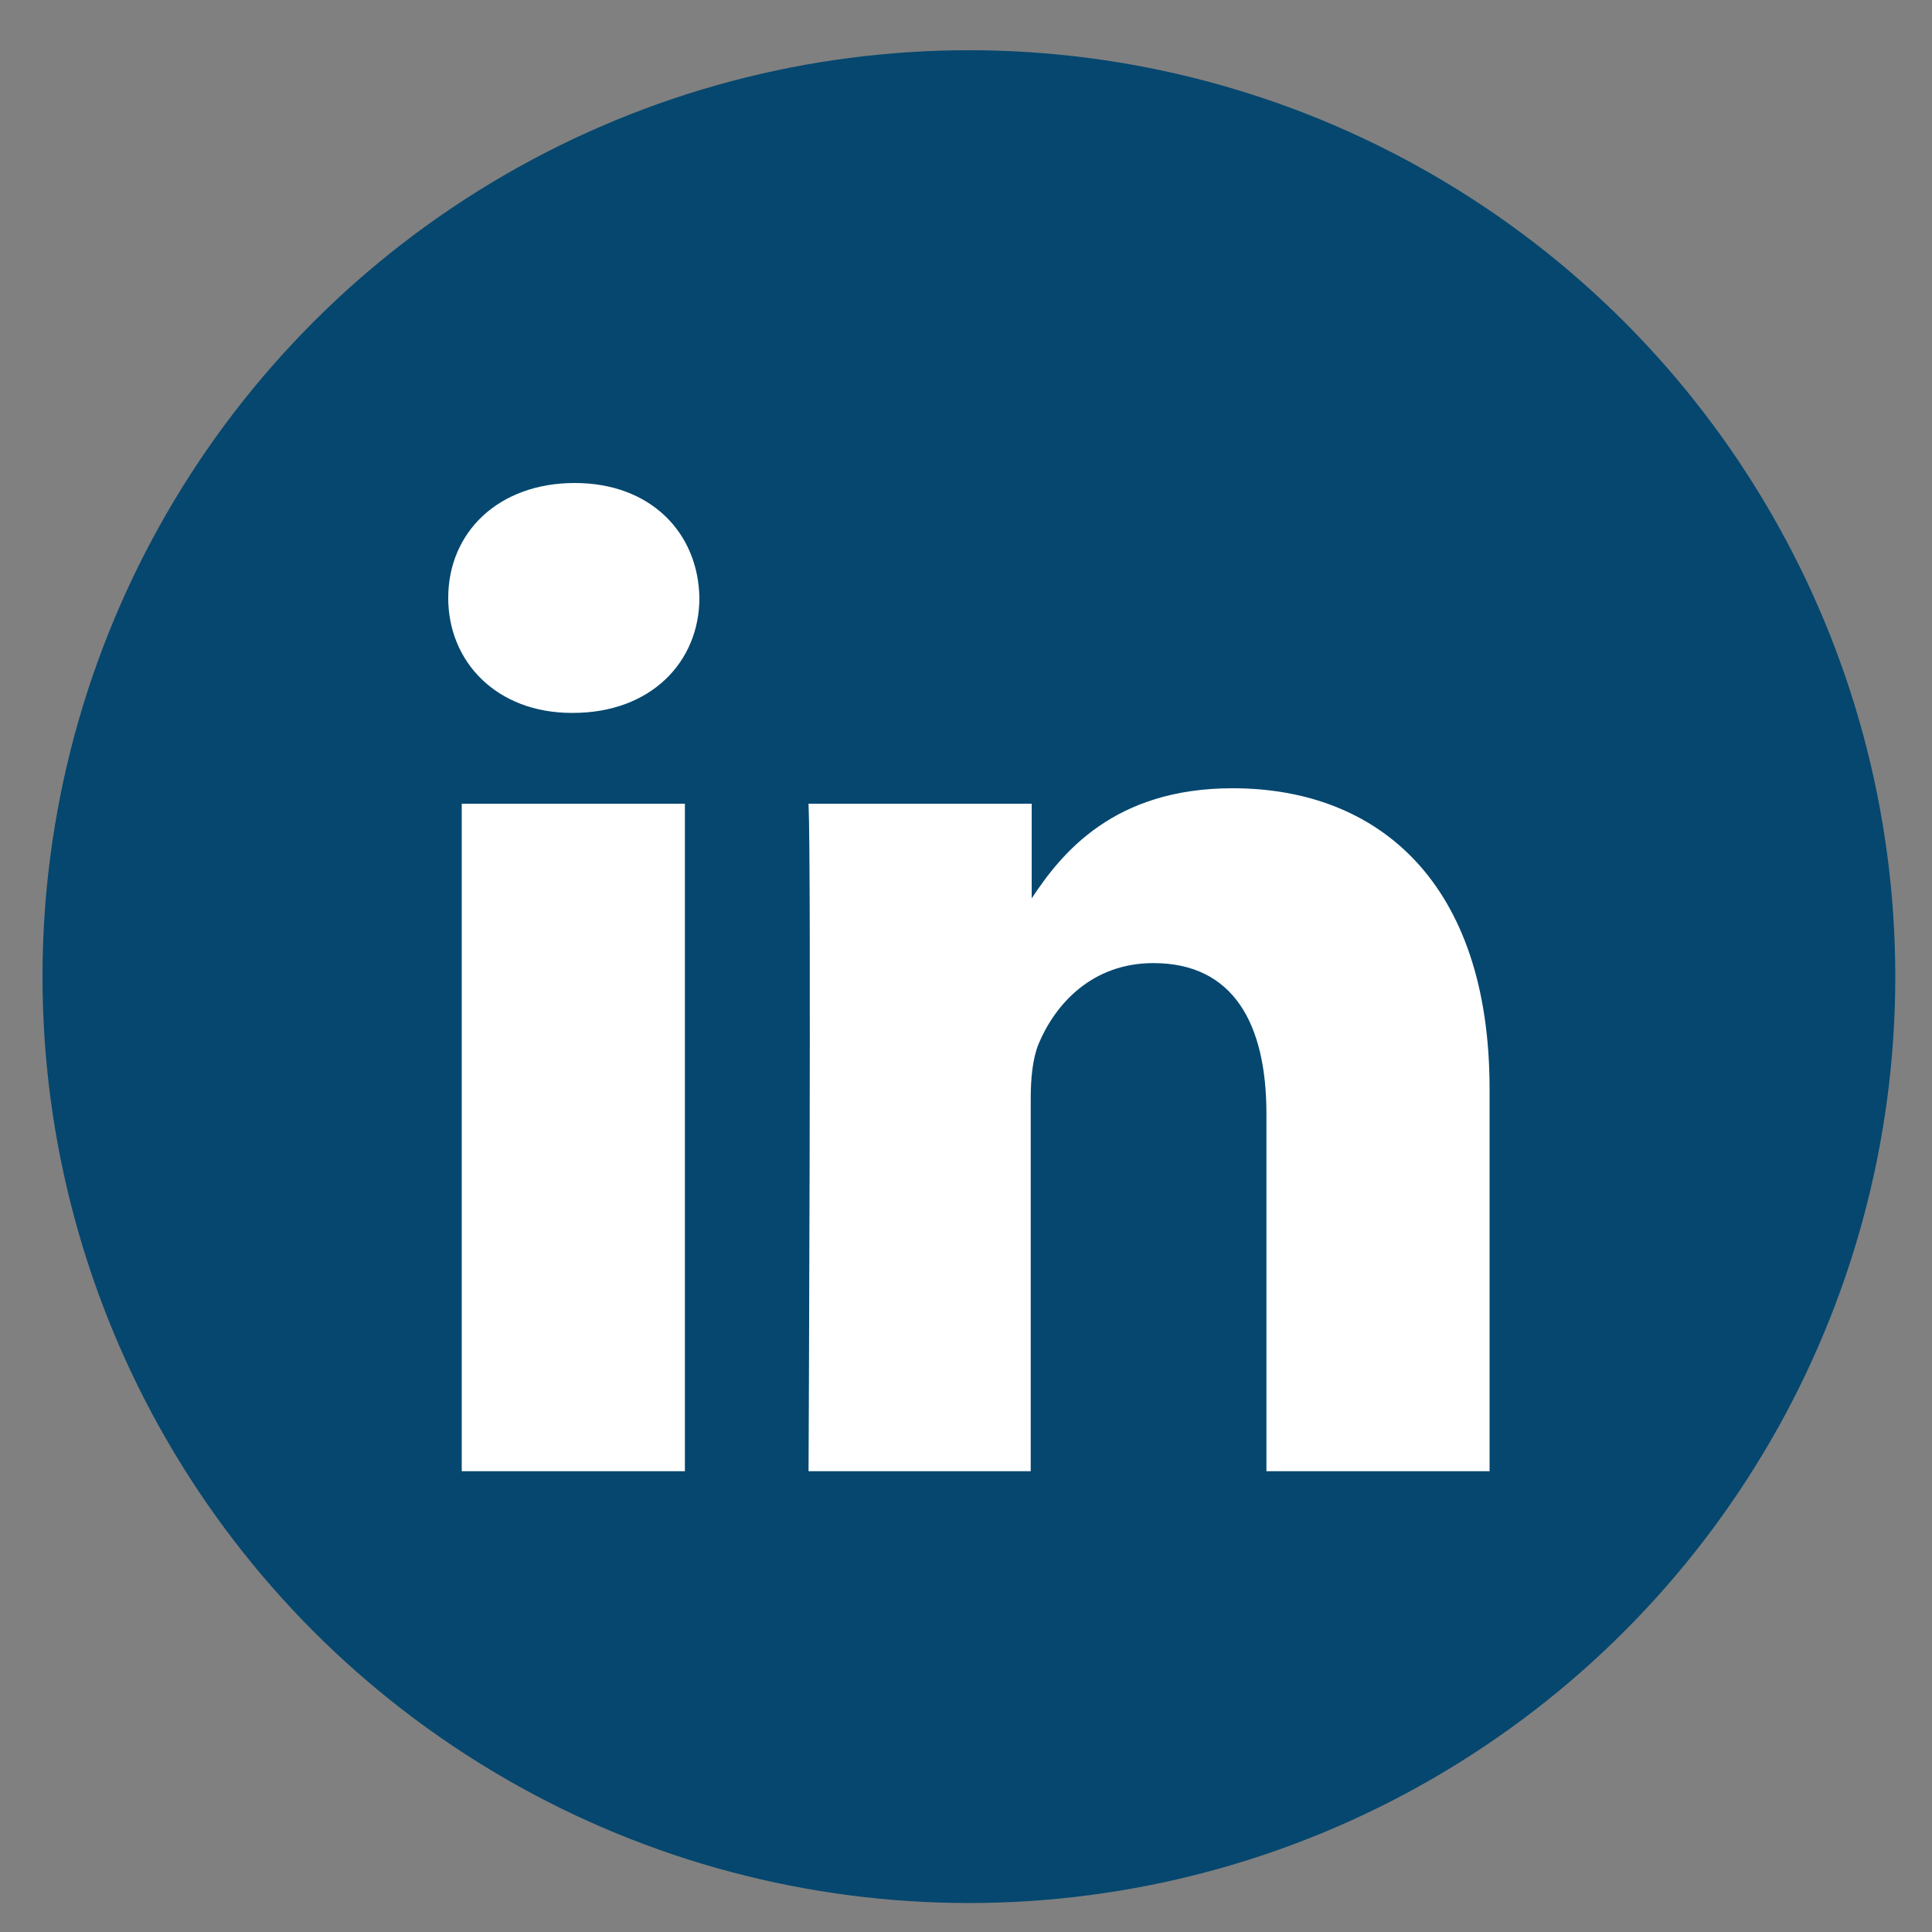
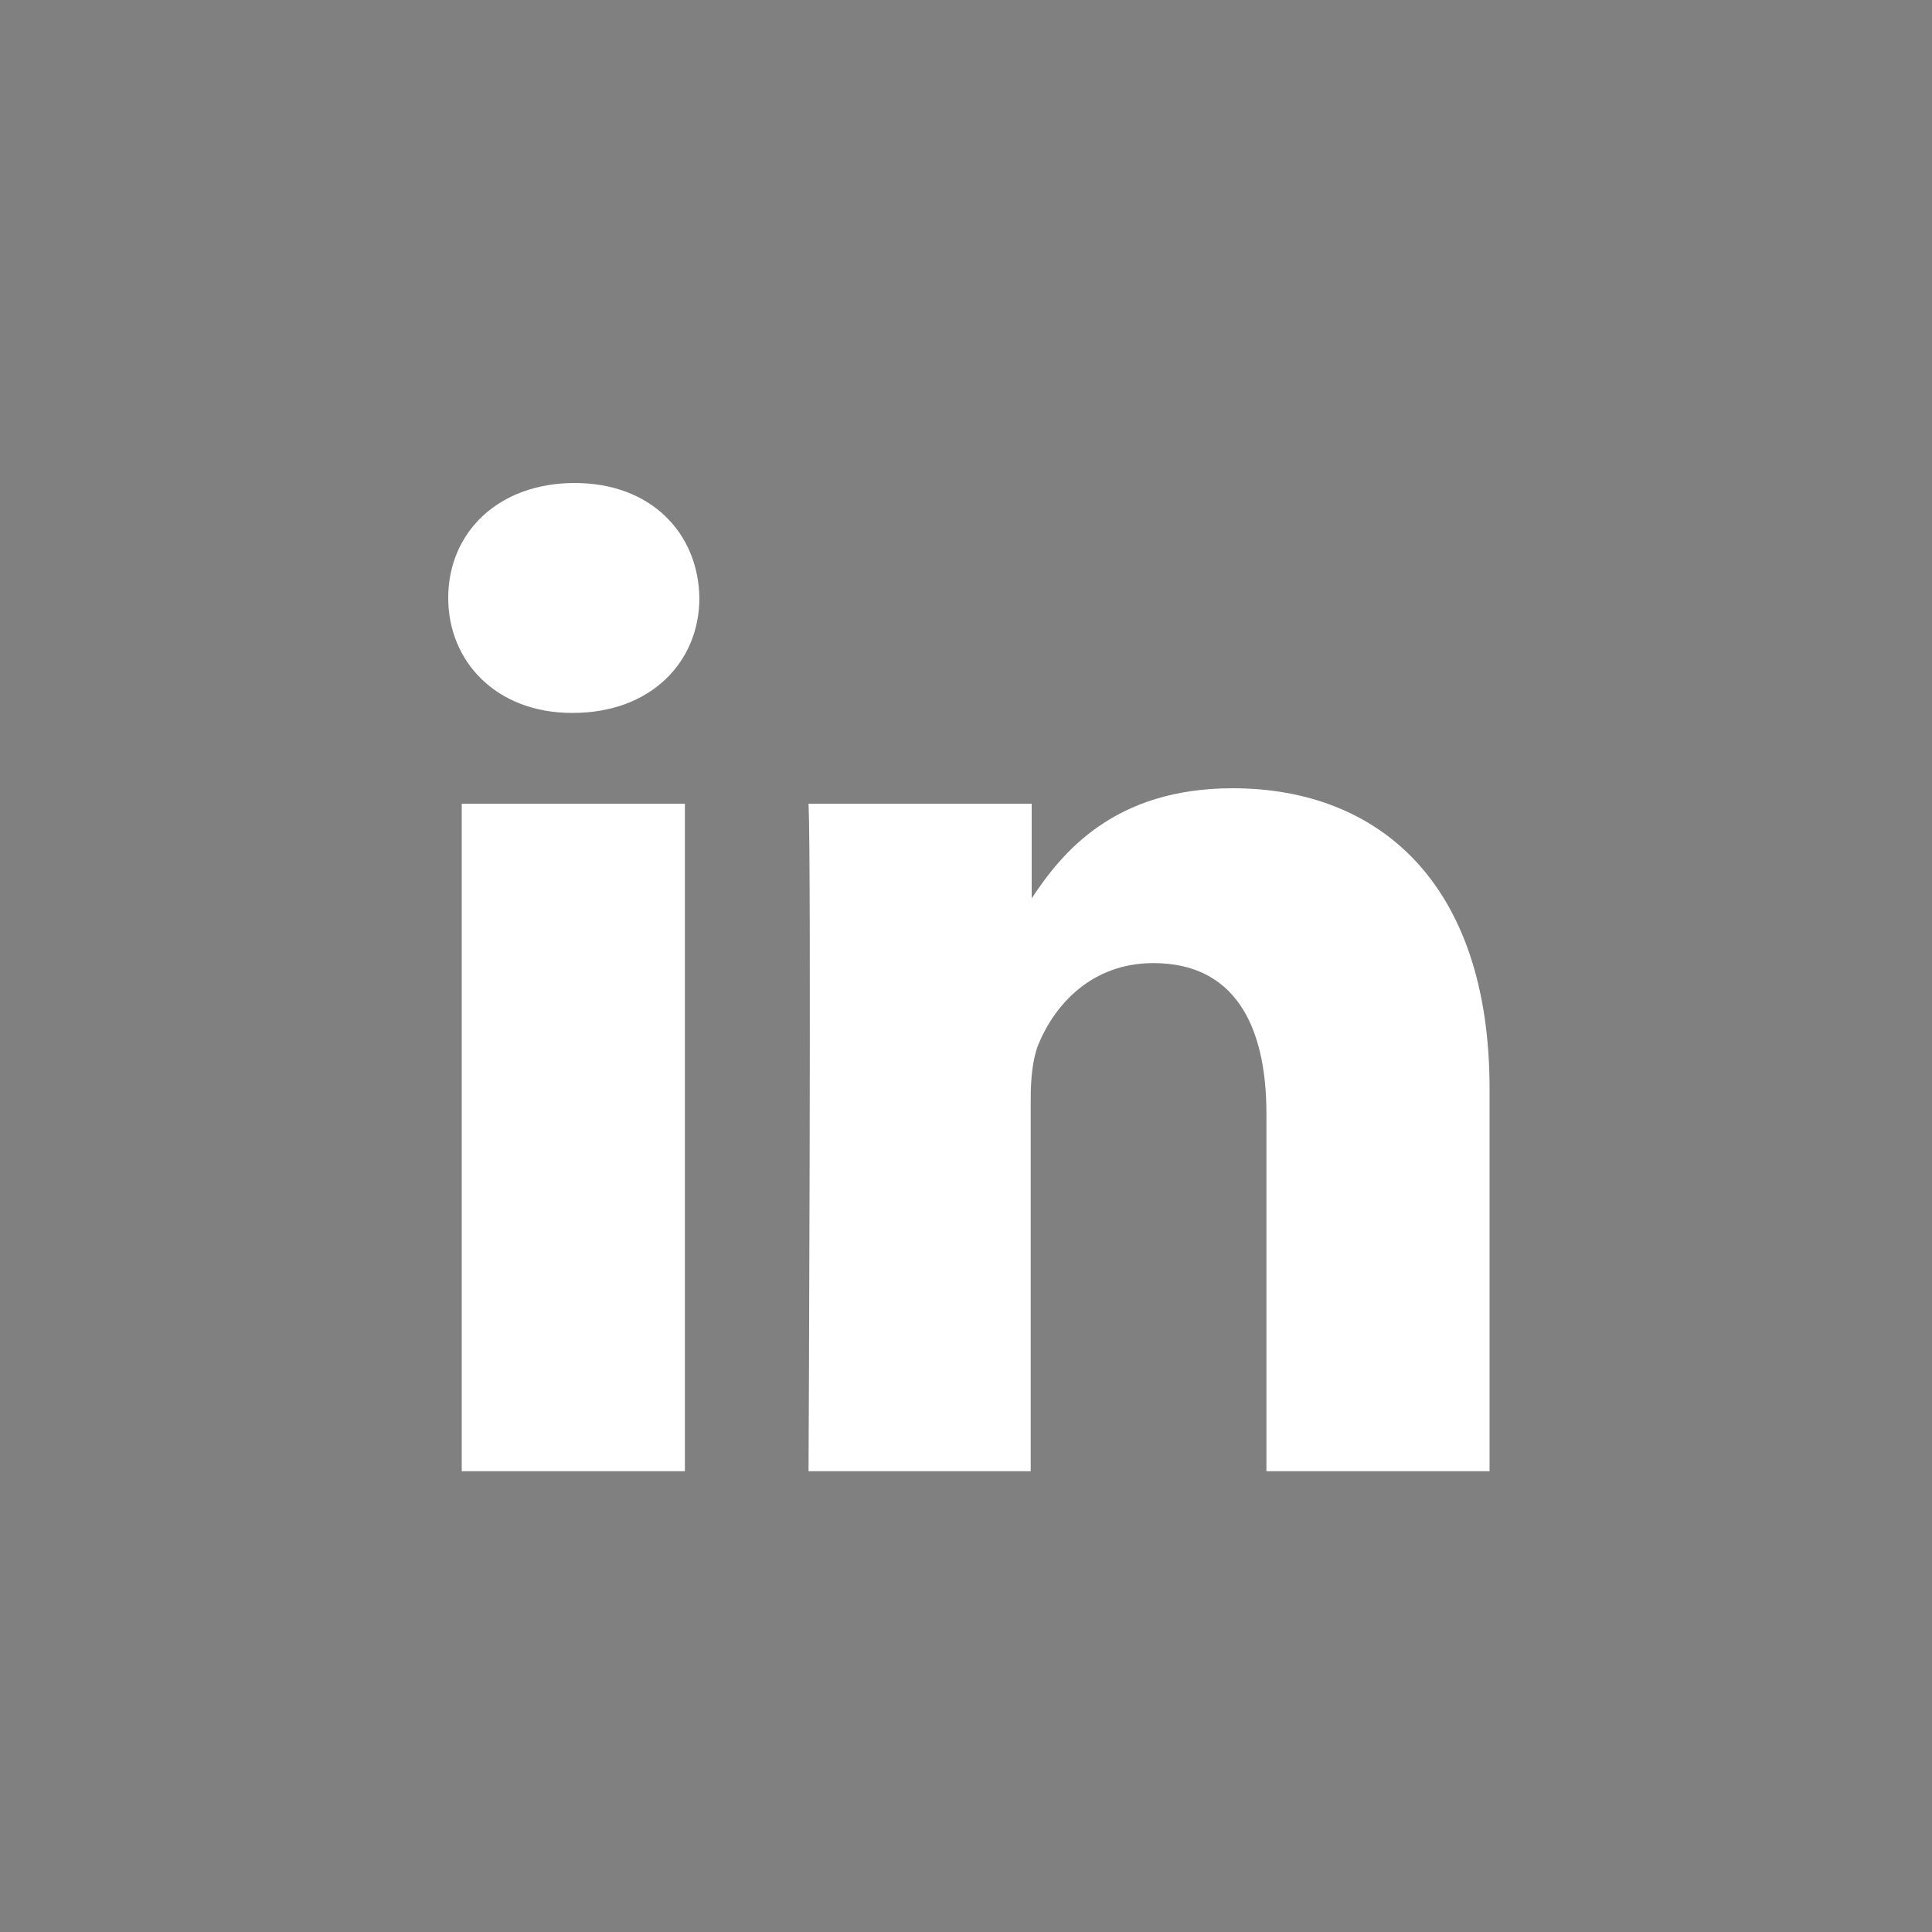
<svg xmlns="http://www.w3.org/2000/svg" version="1.1" id="Calque_1" x="0px" y="0px" viewBox="0 0 20 20" style="enable-background:new 0 0 20 20;" xml:space="preserve">
  <rect x="0" y="0" width="20" height="20" fill="#808080" stroke="none" />
  <style type="text/css">
	.st0{fill:none;stroke:#05476F;stroke-width:6;stroke-miterlimit:10;}
	.st1{fill:#DEB061;}
	.st2{fill:#05476F;}
	.st3{fill:#FFFFFF;}
	.st4{fill:#FFFFFF;stroke:#05476F;stroke-width:6;stroke-miterlimit:10;}
	.st5{fill:none;stroke:#DEB061;stroke-width:6;stroke-miterlimit:10;}
	.st6{fill:#FFFFFF;stroke:#DEB061;stroke-width:6;stroke-miterlimit:10;}
	.st7{fill:#DEB060;}
	.st8{fill:none;stroke:#DEB060;stroke-width:2;stroke-miterlimit:10;}
	.st9{fill:none;stroke:#DEB060;stroke-miterlimit:10;}
	.st10{fill:none;stroke:#05476F;stroke-width:2;stroke-linecap:round;stroke-linejoin:round;stroke-miterlimit:10;}
	.st11{fill:none;stroke:#CB8C1A;stroke-width:4;stroke-linecap:round;stroke-linejoin:round;stroke-miterlimit:10;}
	.st12{fill:none;stroke:#05476F;stroke-width:4;stroke-linecap:round;stroke-linejoin:round;stroke-miterlimit:10;}
	.st13{fill:#CB8C1A;}
	.st14{fill:none;stroke:#CB8C1A;stroke-width:2;stroke-miterlimit:10;}
	.st15{fill:none;stroke:#000000;stroke-miterlimit:10;}
	.st16{fill:none;stroke:#DEB060;stroke-width:2.5;stroke-miterlimit:10;}
	.st17{fill:none;stroke:#05476F;stroke-width:6;stroke-linecap:round;stroke-linejoin:round;stroke-miterlimit:10;}
	.st18{fill:#DDB060;}
	.st19{fill:none;stroke:#05476F;stroke-width:2;stroke-miterlimit:10;}
	.st20{fill:none;stroke:#DEB061;stroke-width:2;stroke-miterlimit:10;}
	.st21{fill:none;stroke:#05476F;stroke-width:2.5;stroke-miterlimit:10;}
	.st22{fill:none;stroke:#DEB061;stroke-width:2.5;stroke-miterlimit:10;}
	.st23{fill-rule:evenodd;clip-rule:evenodd;fill:#DEB060;}
	.st24{fill:none;stroke:#DEB060;stroke-width:0.75;stroke-miterlimit:10;}
	.st25{fill:#DEB060;stroke:#DEB060;stroke-width:0.75;stroke-miterlimit:10;}
	.st26{fill-rule:evenodd;clip-rule:evenodd;fill:#05476F;}
</style>
-   <circle class="st26" cx="10.03" cy="10.11" r="9.59" />
  <g>
-     <path class="st3" d="M7.09,15.23H4.78V8.32h2.31V15.23z M5.93,7.38H5.92c-0.78,0-1.28-0.53-1.28-1.19C4.64,5.51,5.16,5,5.95,5   c0.79,0,1.28,0.52,1.29,1.19C7.24,6.85,6.74,7.38,5.93,7.38L5.93,7.38z M15.42,15.23h-2.31v-3.7c0-0.93-0.34-1.56-1.17-1.56   c-0.64,0-1.02,0.43-1.19,0.84c-0.06,0.15-0.08,0.35-0.08,0.56v3.86H8.37c0,0,0.03-6.26,0-6.91h2.31V9.3   c0.31-0.47,0.85-1.14,2.08-1.14c1.52,0,2.66,0.99,2.66,3.11V15.23z M10.66,9.33c0-0.01,0.01-0.01,0.02-0.02v0.02H10.66z    M10.66,9.33" />
+     <path class="st3" d="M7.09,15.23H4.78V8.32h2.31V15.23M5.93,7.38H5.92c-0.78,0-1.28-0.53-1.28-1.19C4.64,5.51,5.16,5,5.95,5   c0.79,0,1.28,0.52,1.29,1.19C7.24,6.85,6.74,7.38,5.93,7.38L5.93,7.38z M15.42,15.23h-2.31v-3.7c0-0.93-0.34-1.56-1.17-1.56   c-0.64,0-1.02,0.43-1.19,0.84c-0.06,0.15-0.08,0.35-0.08,0.56v3.86H8.37c0,0,0.03-6.26,0-6.91h2.31V9.3   c0.31-0.47,0.85-1.14,2.08-1.14c1.52,0,2.66,0.99,2.66,3.11V15.23z M10.66,9.33c0-0.01,0.01-0.01,0.02-0.02v0.02H10.66z    M10.66,9.33" />
  </g>
</svg>